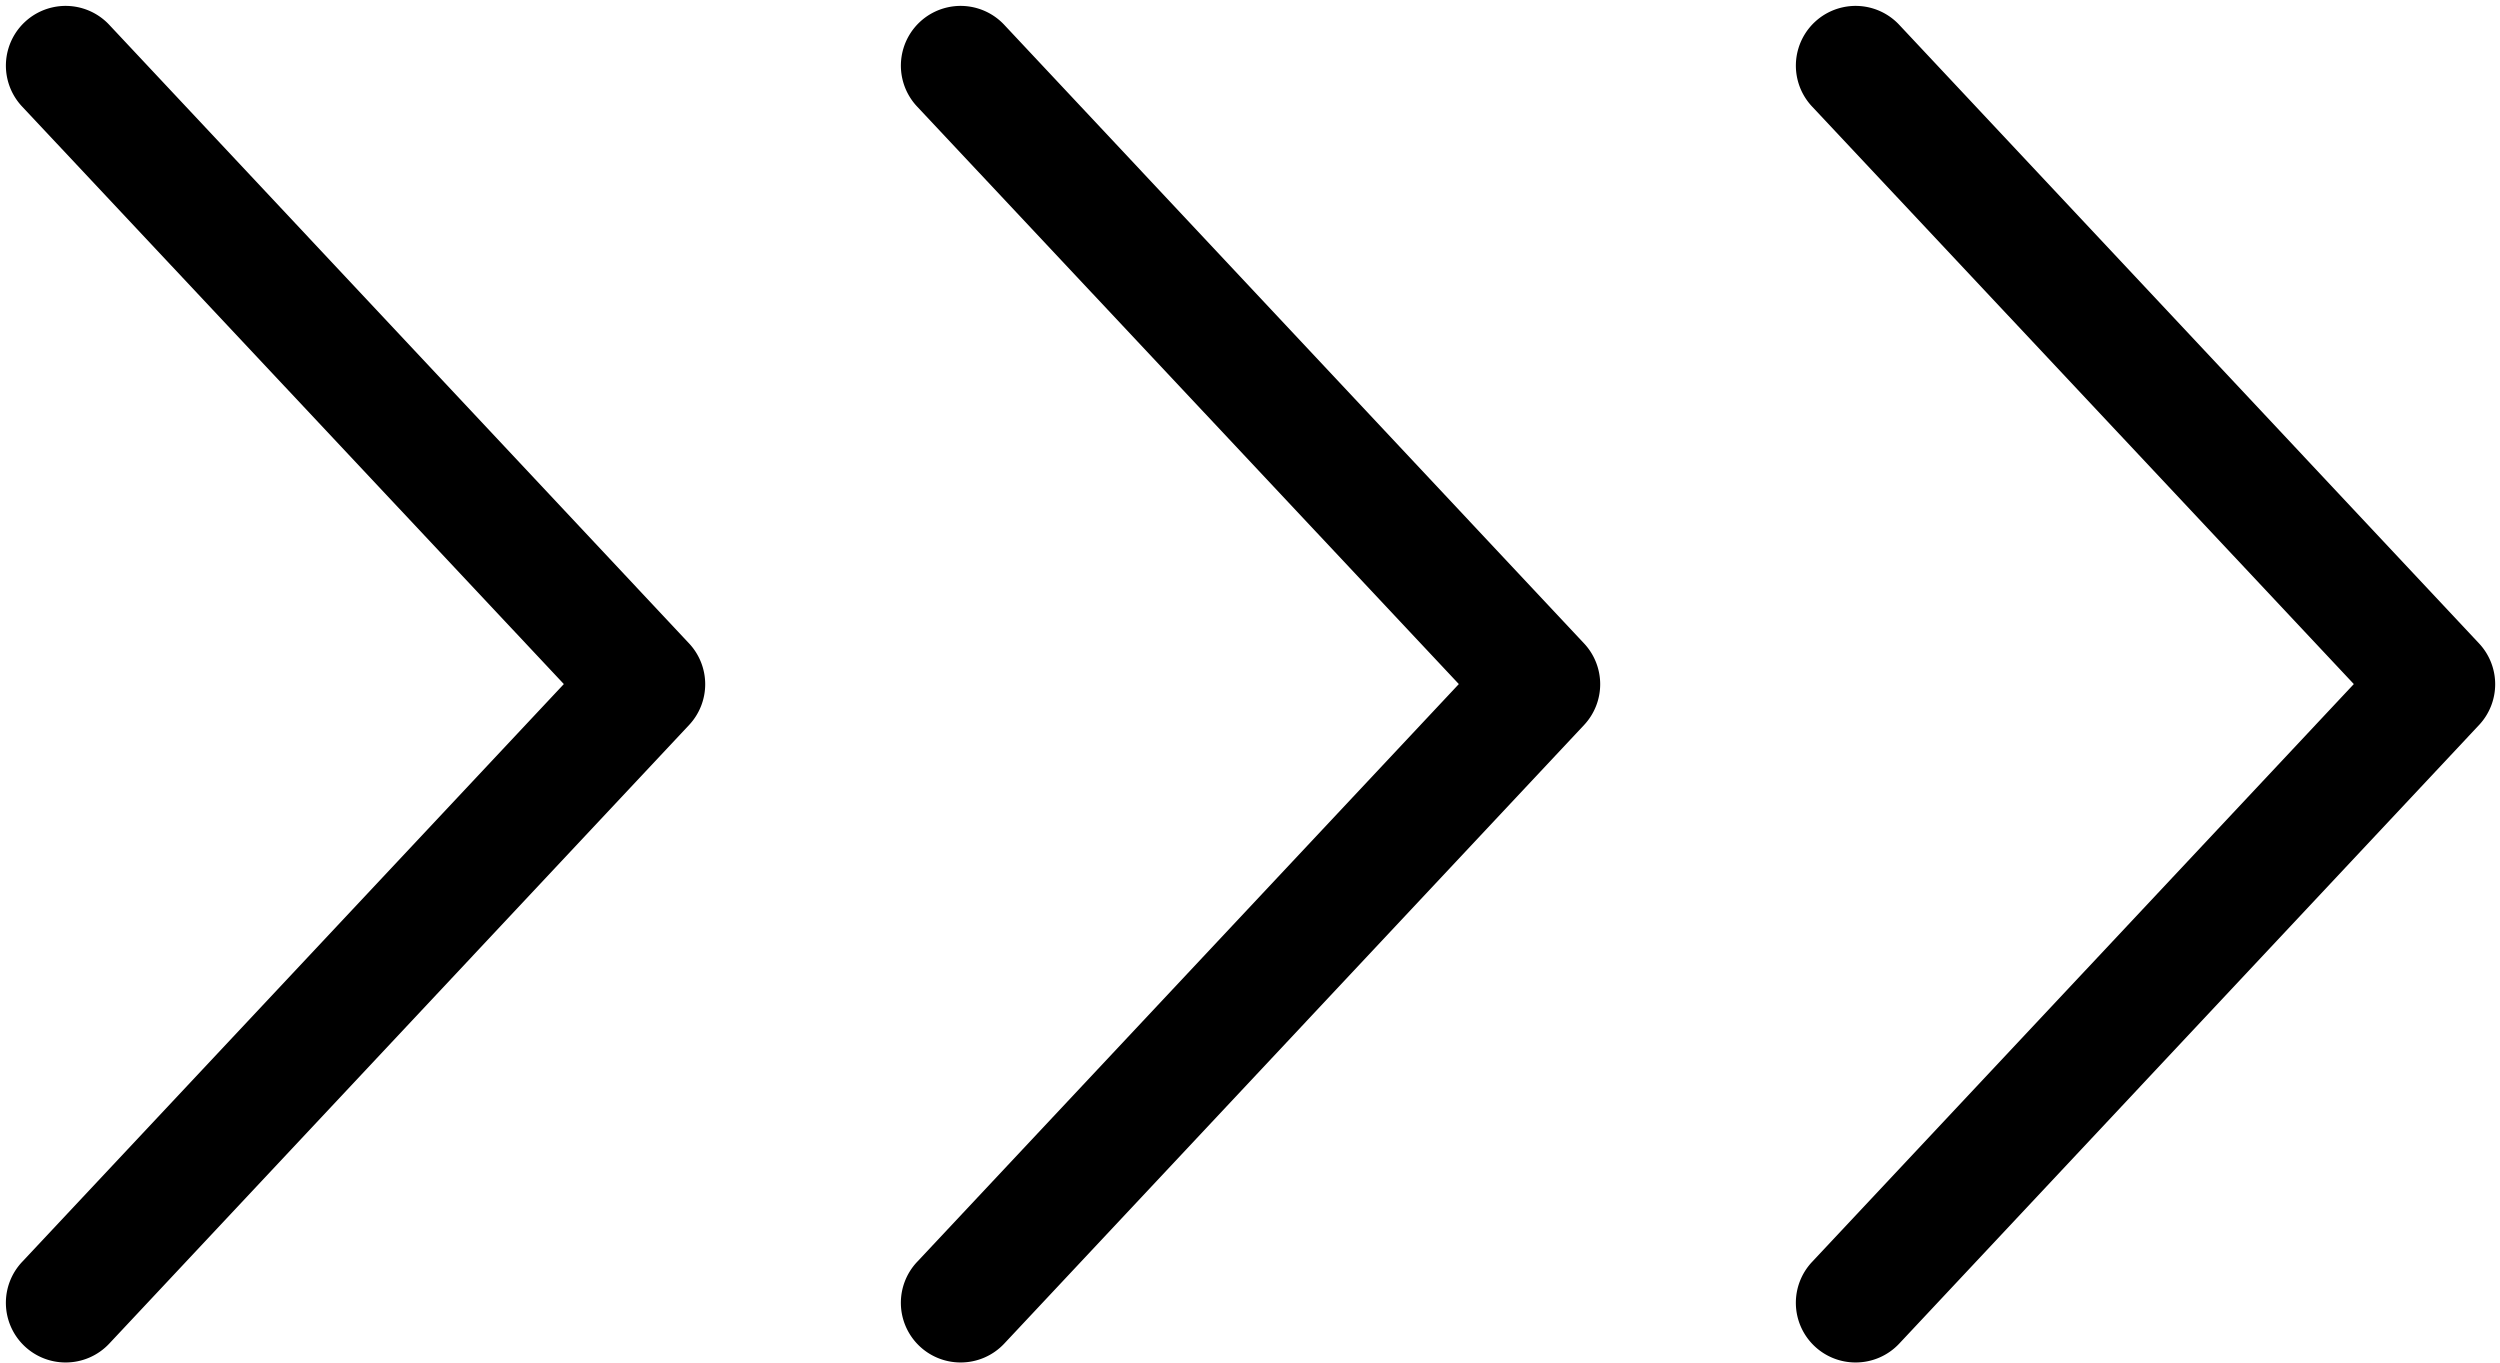
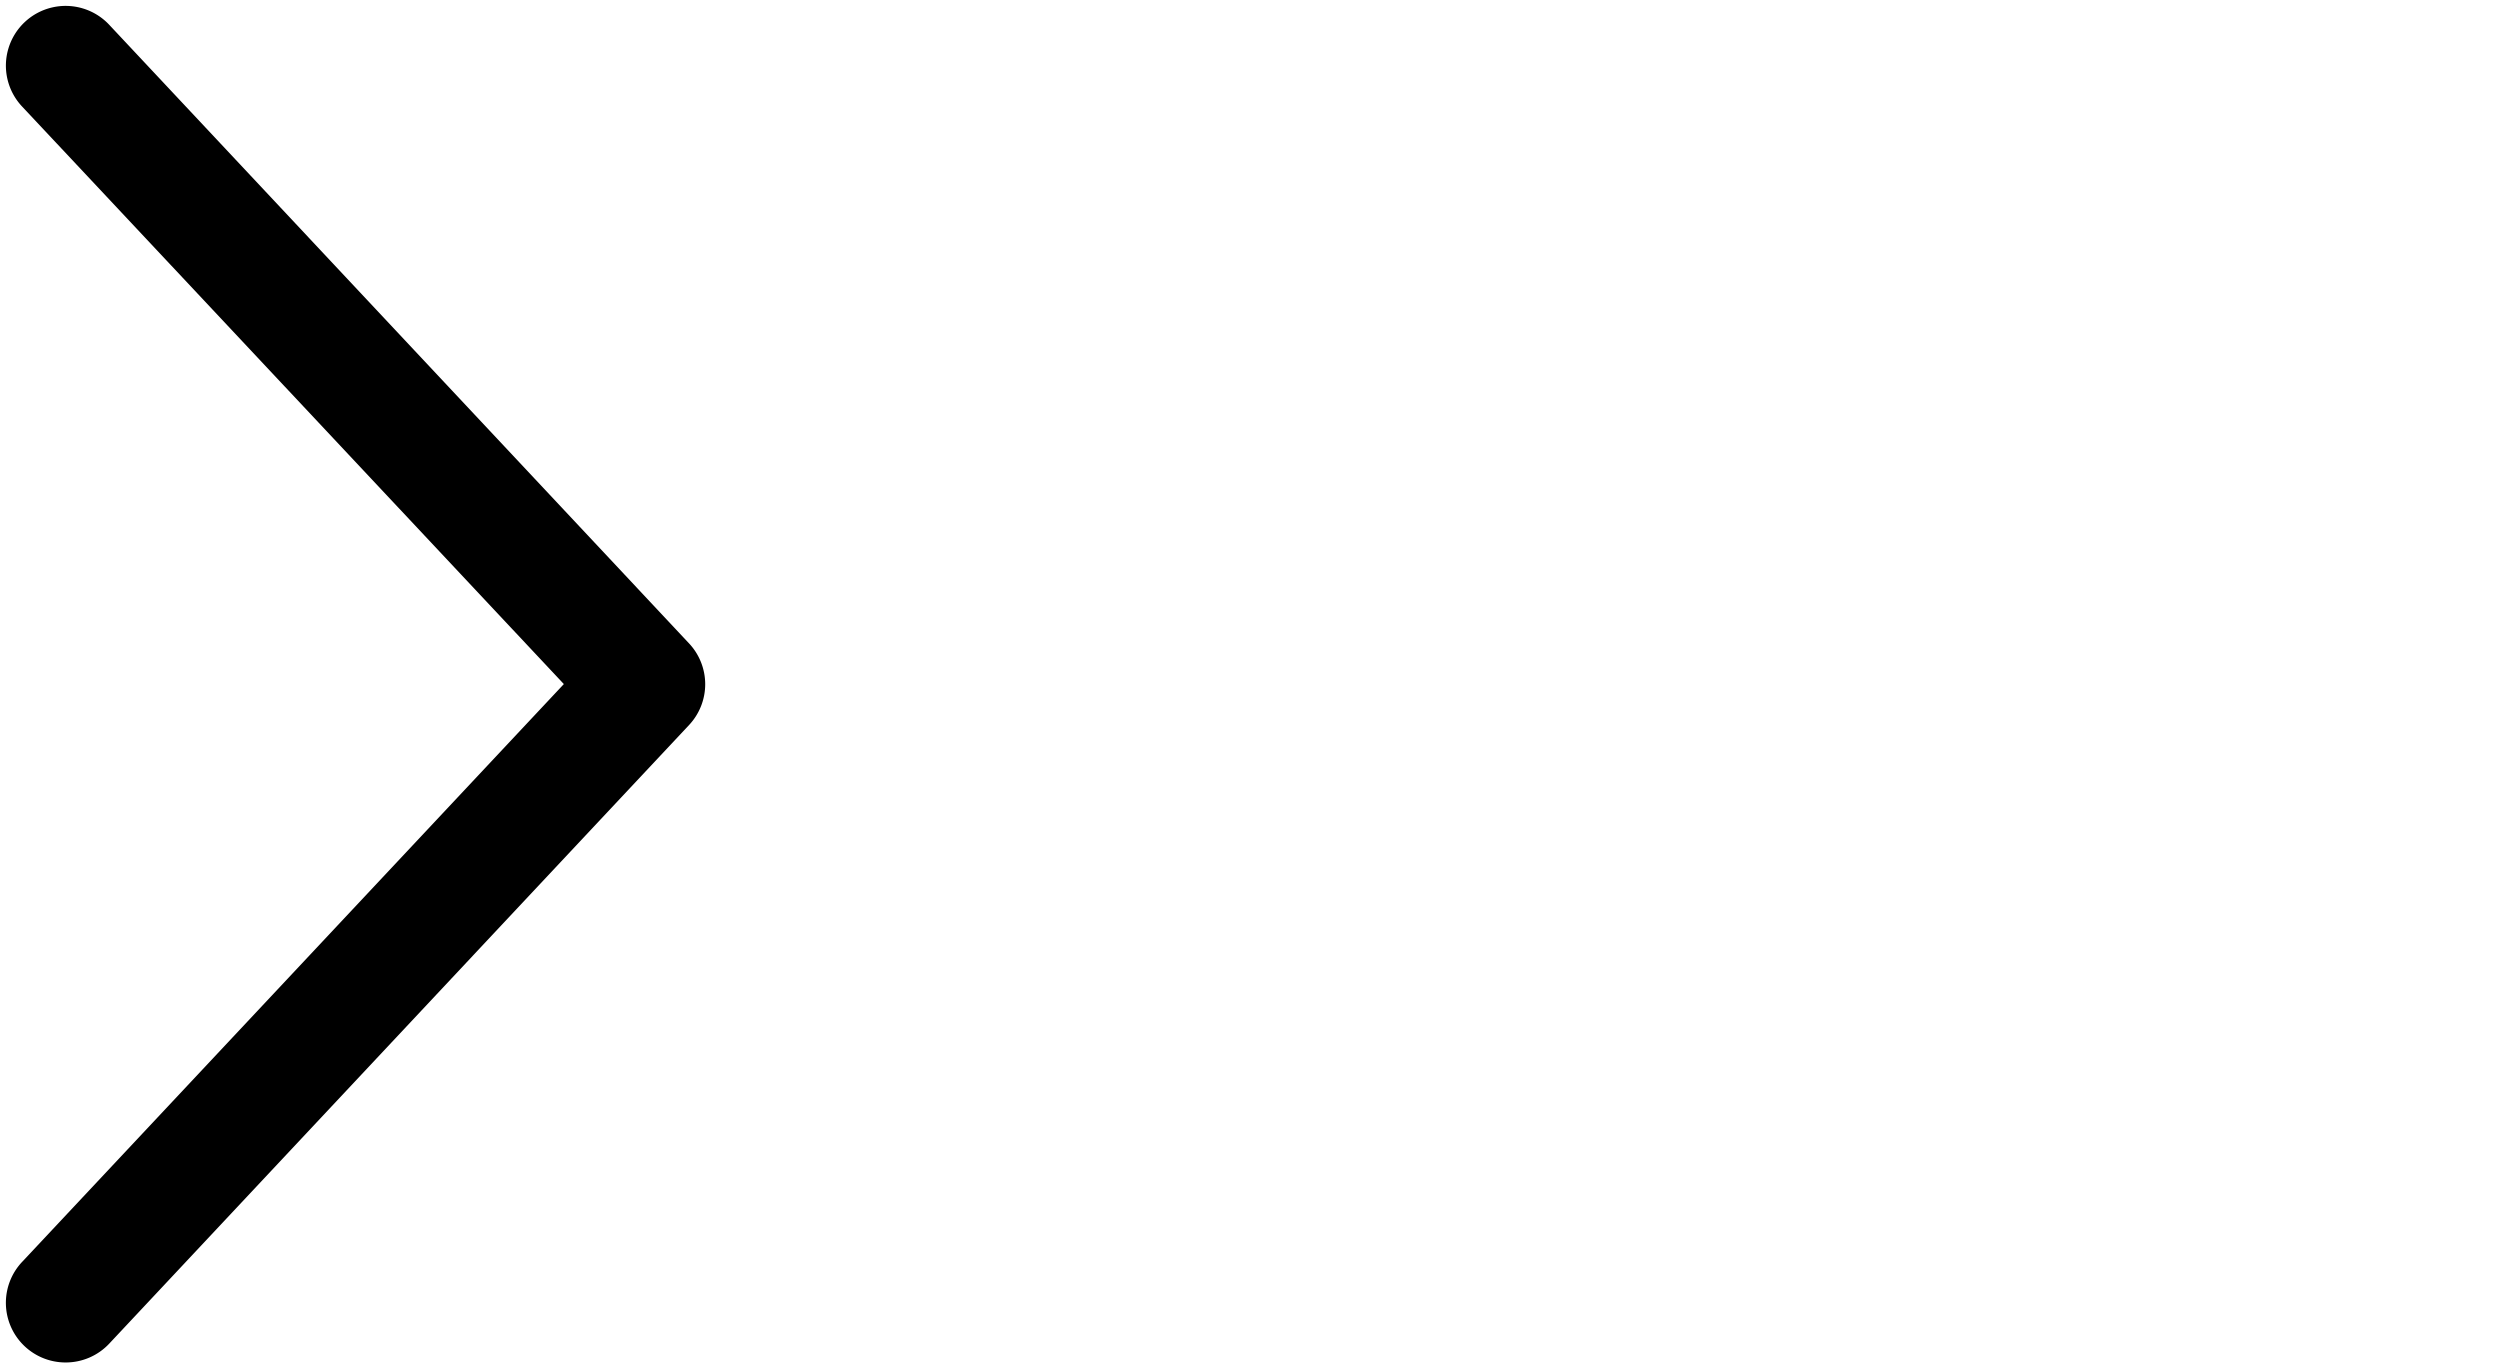
<svg xmlns="http://www.w3.org/2000/svg" height="45.7" preserveAspectRatio="xMidYMid meet" version="1.0" viewBox="-0.2 -0.2 83.8 45.7" width="83.8" zoomAndPan="magnify">
  <g data-name="Layer 2">
    <g data-name="Layer 1" id="change1_1">
      <path d="M2,45.47A2,2,0,0,1,.54,42.1L18.7,22.73.54,3.37A2,2,0,0,1,3.46.63L22.9,21.37a2,2,0,0,1,0,2.73L3.46,44.84A2,2,0,0,1,2,45.47Z" />
-       <path d="M32,45.47a2,2,0,0,1-1.46-3.37L48.7,22.73,30.54,3.37A2,2,0,0,1,33.46.63L52.9,21.37a2,2,0,0,1,0,2.73L33.46,44.84A2,2,0,0,1,32,45.47Z" />
-       <path d="M62,45.47a2,2,0,0,1-1.46-3.37L78.7,22.73,60.54,3.37A2,2,0,0,1,63.46.63L82.9,21.37a2,2,0,0,1,0,2.73L63.46,44.84A2,2,0,0,1,62,45.47Z" />
    </g>
  </g>
</svg>